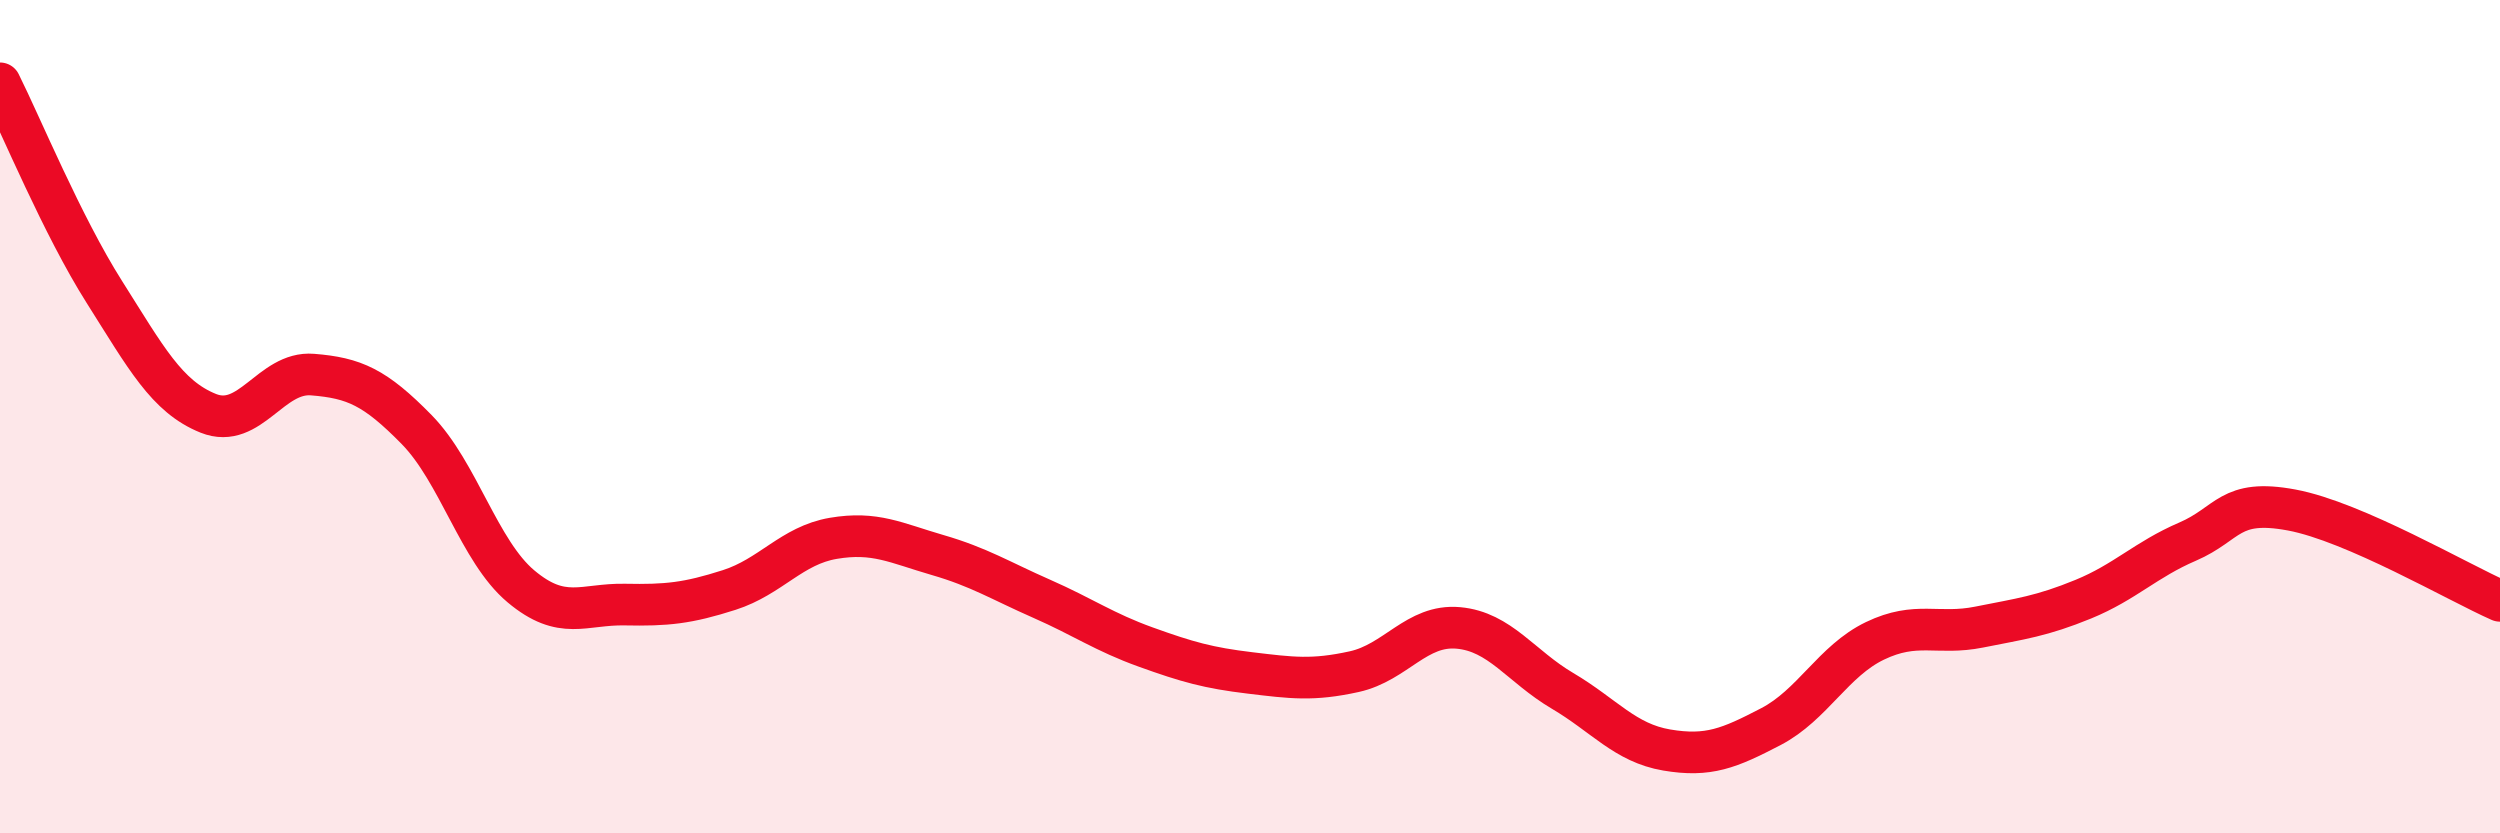
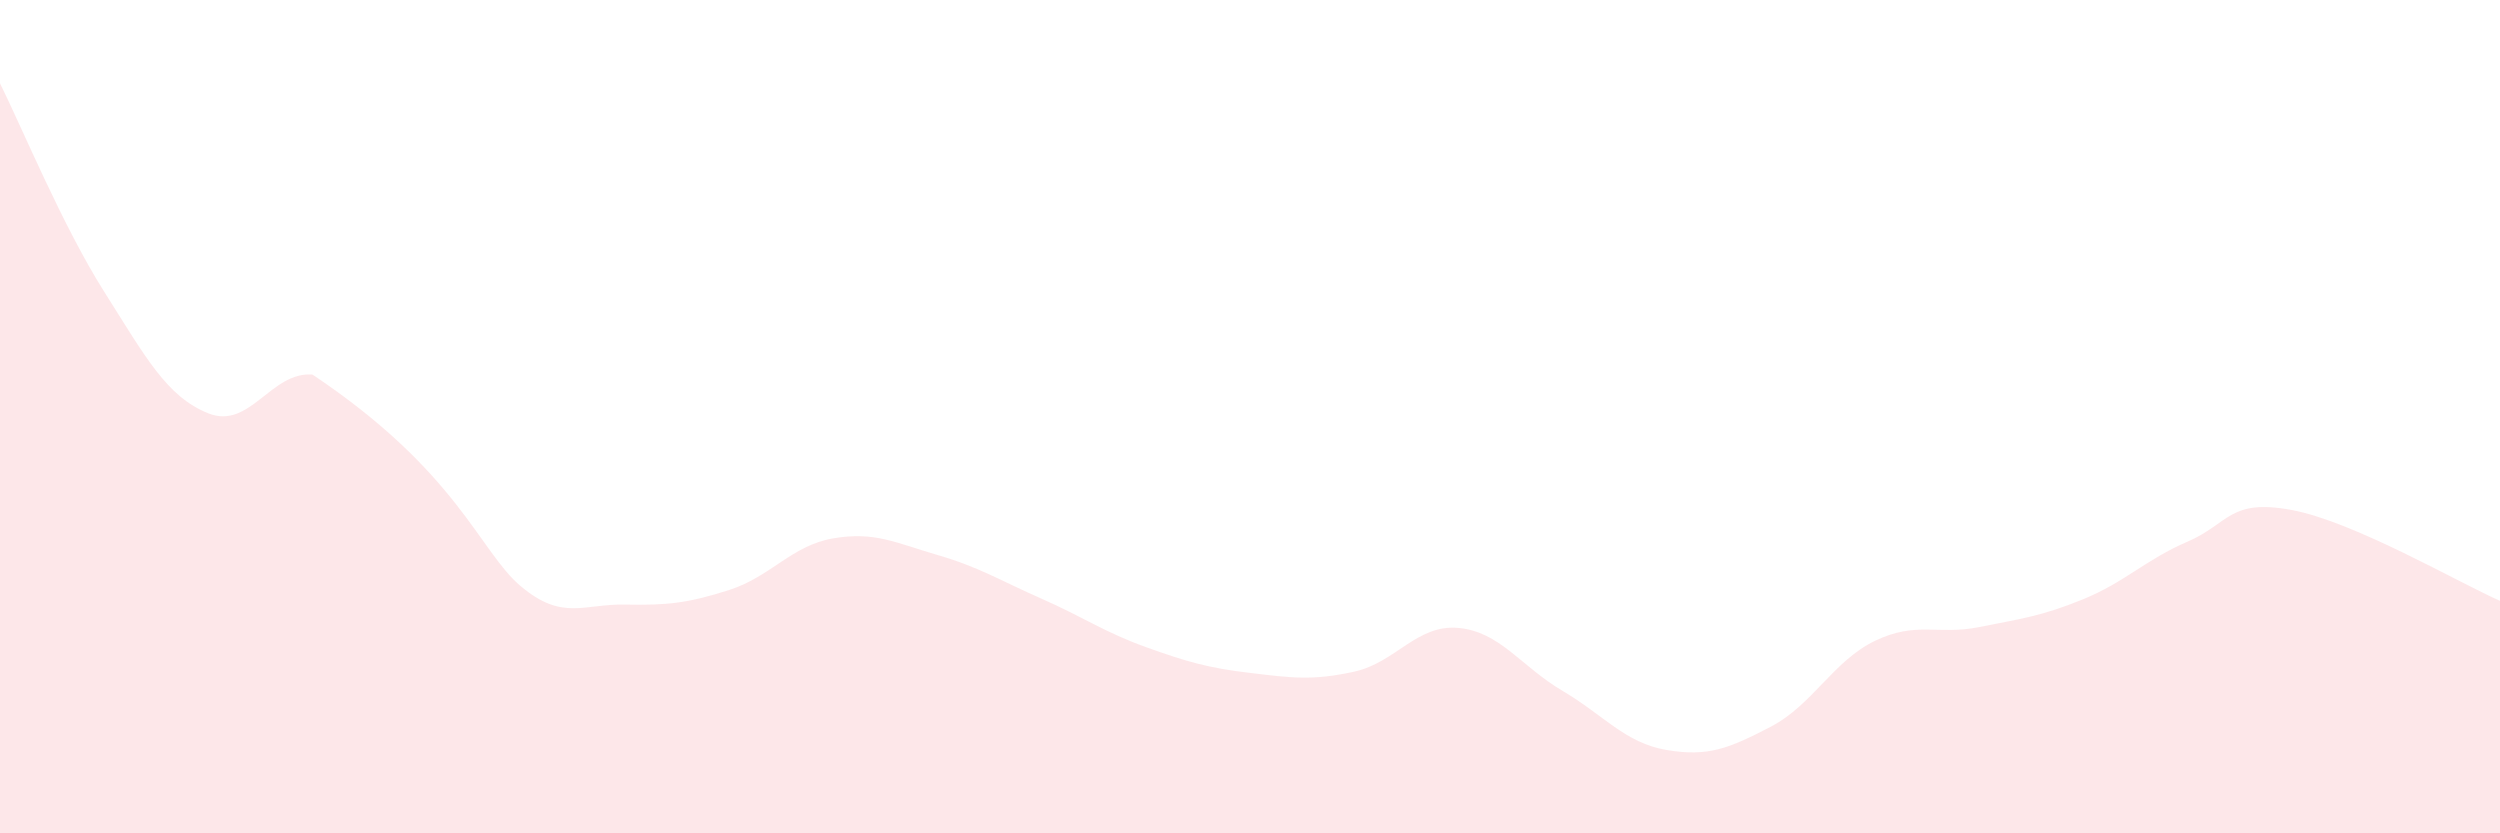
<svg xmlns="http://www.w3.org/2000/svg" width="60" height="20" viewBox="0 0 60 20">
-   <path d="M 0,2 C 0.5,3 1.5,5.42 2.5,7 C 3.5,8.58 4,9.52 5,9.92 C 6,10.32 6.5,8.91 7.5,8.99 C 8.5,9.07 9,9.29 10,10.31 C 11,11.33 11.5,13.23 12.5,14.07 C 13.5,14.91 14,14.49 15,14.51 C 16,14.53 16.5,14.48 17.5,14.16 C 18.5,13.84 19,13.09 20,12.92 C 21,12.75 21.5,13.03 22.5,13.32 C 23.5,13.61 24,13.93 25,14.37 C 26,14.81 26.5,15.17 27.5,15.53 C 28.5,15.89 29,16.03 30,16.15 C 31,16.27 31.5,16.34 32.5,16.12 C 33.5,15.9 34,14.98 35,15.07 C 36,15.16 36.5,15.99 37.5,16.58 C 38.5,17.17 39,17.83 40,18 C 41,18.17 41.5,17.96 42.5,17.44 C 43.5,16.92 44,15.86 45,15.38 C 46,14.9 46.5,15.25 47.5,15.05 C 48.5,14.85 49,14.79 50,14.38 C 51,13.97 51.5,13.43 52.5,13 C 53.5,12.57 53.5,11.96 55,12.24 C 56.5,12.52 59,13.98 60,14.42L60 20L0 20Z" fill="#EB0A25" opacity="0.1" stroke-linecap="round" stroke-linejoin="round" />
-   <path d="M 0,2 C 0.5,3 1.5,5.42 2.5,7 C 3.5,8.58 4,9.52 5,9.92 C 6,10.32 6.5,8.91 7.5,8.99 C 8.5,9.07 9,9.29 10,10.31 C 11,11.33 11.5,13.23 12.5,14.07 C 13.5,14.91 14,14.49 15,14.51 C 16,14.53 16.5,14.48 17.5,14.16 C 18.5,13.84 19,13.09 20,12.92 C 21,12.75 21.5,13.03 22.5,13.32 C 23.5,13.61 24,13.93 25,14.37 C 26,14.81 26.5,15.17 27.5,15.53 C 28.5,15.89 29,16.03 30,16.15 C 31,16.27 31.5,16.34 32.5,16.12 C 33.5,15.9 34,14.98 35,15.07 C 36,15.16 36.5,15.99 37.5,16.58 C 38.5,17.17 39,17.83 40,18 C 41,18.17 41.5,17.96 42.5,17.44 C 43.5,16.92 44,15.86 45,15.38 C 46,14.9 46.5,15.25 47.5,15.05 C 48.5,14.85 49,14.79 50,14.38 C 51,13.97 51.5,13.43 52.5,13 C 53.5,12.57 53.5,11.96 55,12.24 C 56.5,12.52 59,13.98 60,14.42" stroke="#EB0A25" stroke-width="1" fill="none" stroke-linecap="round" stroke-linejoin="round" />
+   <path d="M 0,2 C 0.5,3 1.5,5.42 2.5,7 C 3.5,8.58 4,9.52 5,9.92 C 6,10.32 6.5,8.91 7.5,8.99 C 11,11.33 11.5,13.23 12.5,14.07 C 13.5,14.91 14,14.49 15,14.51 C 16,14.53 16.5,14.48 17.5,14.16 C 18.5,13.84 19,13.09 20,12.92 C 21,12.75 21.5,13.03 22.5,13.32 C 23.5,13.61 24,13.93 25,14.37 C 26,14.81 26.5,15.17 27.5,15.53 C 28.5,15.89 29,16.03 30,16.15 C 31,16.27 31.5,16.34 32.5,16.12 C 33.5,15.9 34,14.98 35,15.07 C 36,15.16 36.5,15.99 37.5,16.58 C 38.5,17.17 39,17.83 40,18 C 41,18.17 41.5,17.96 42.5,17.44 C 43.5,16.92 44,15.86 45,15.38 C 46,14.9 46.5,15.25 47.5,15.05 C 48.5,14.85 49,14.79 50,14.38 C 51,13.97 51.5,13.43 52.5,13 C 53.5,12.57 53.5,11.96 55,12.24 C 56.5,12.52 59,13.98 60,14.42L60 20L0 20Z" fill="#EB0A25" opacity="0.1" stroke-linecap="round" stroke-linejoin="round" />
</svg>